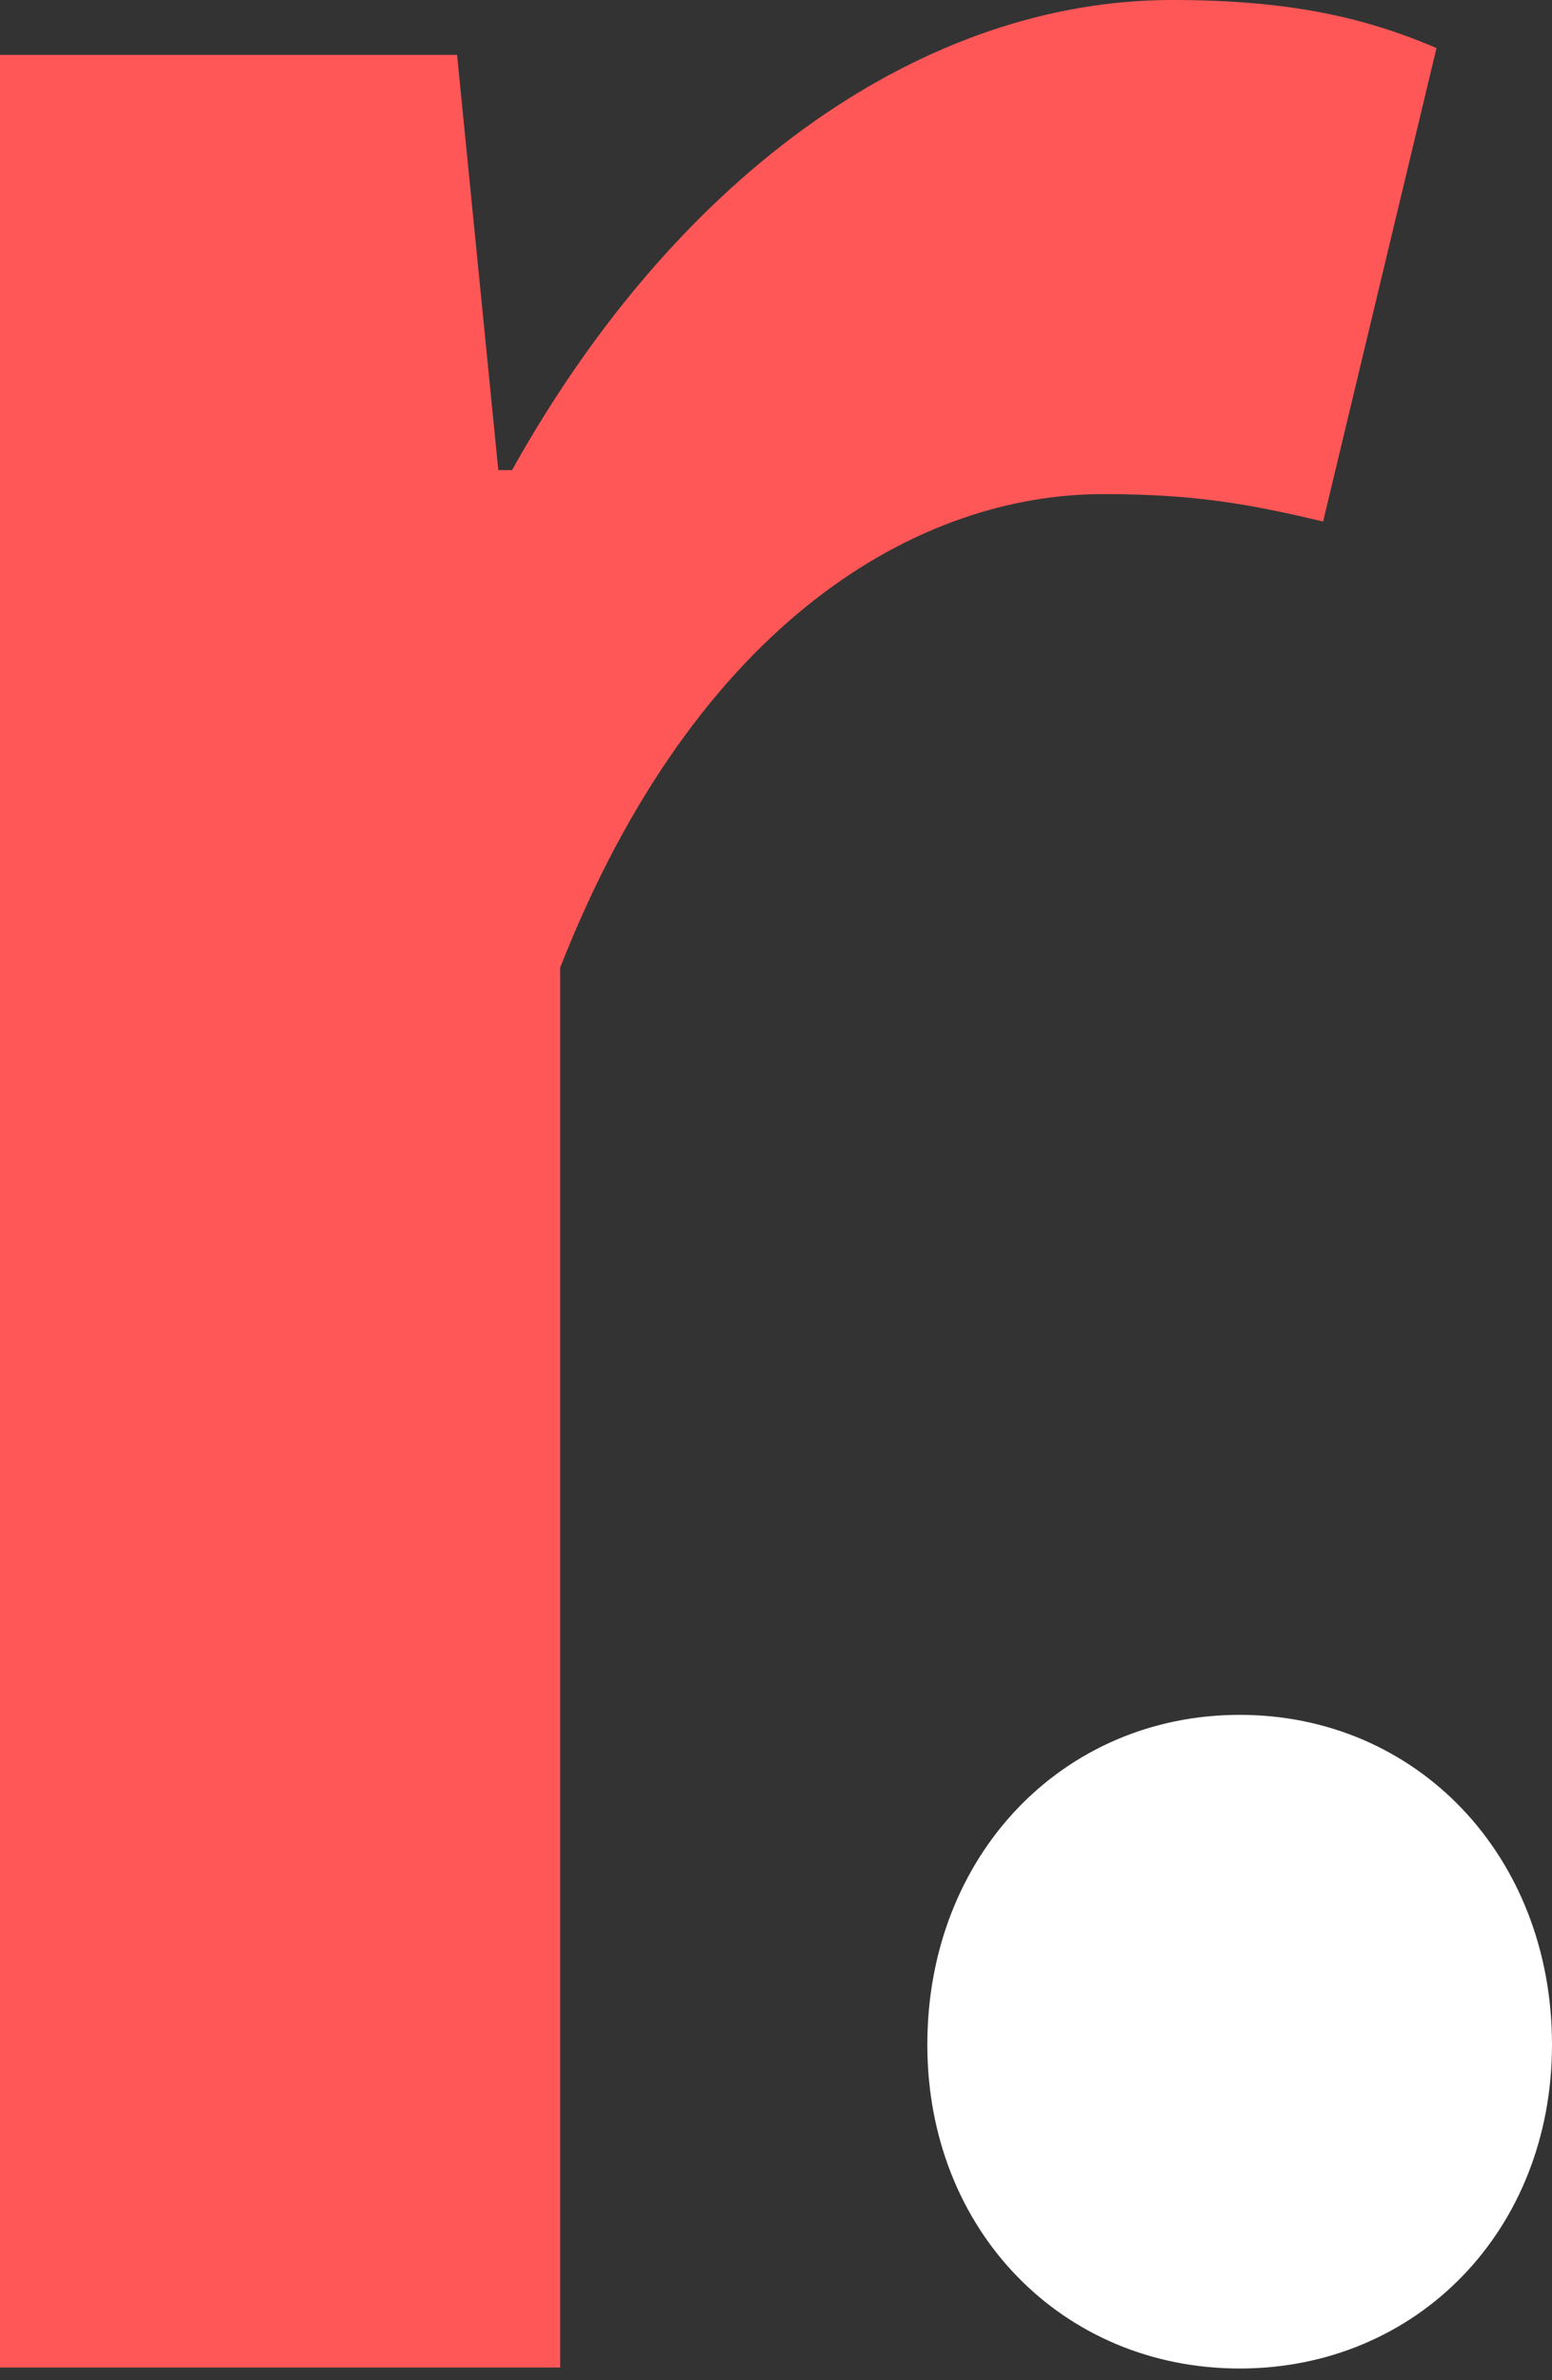
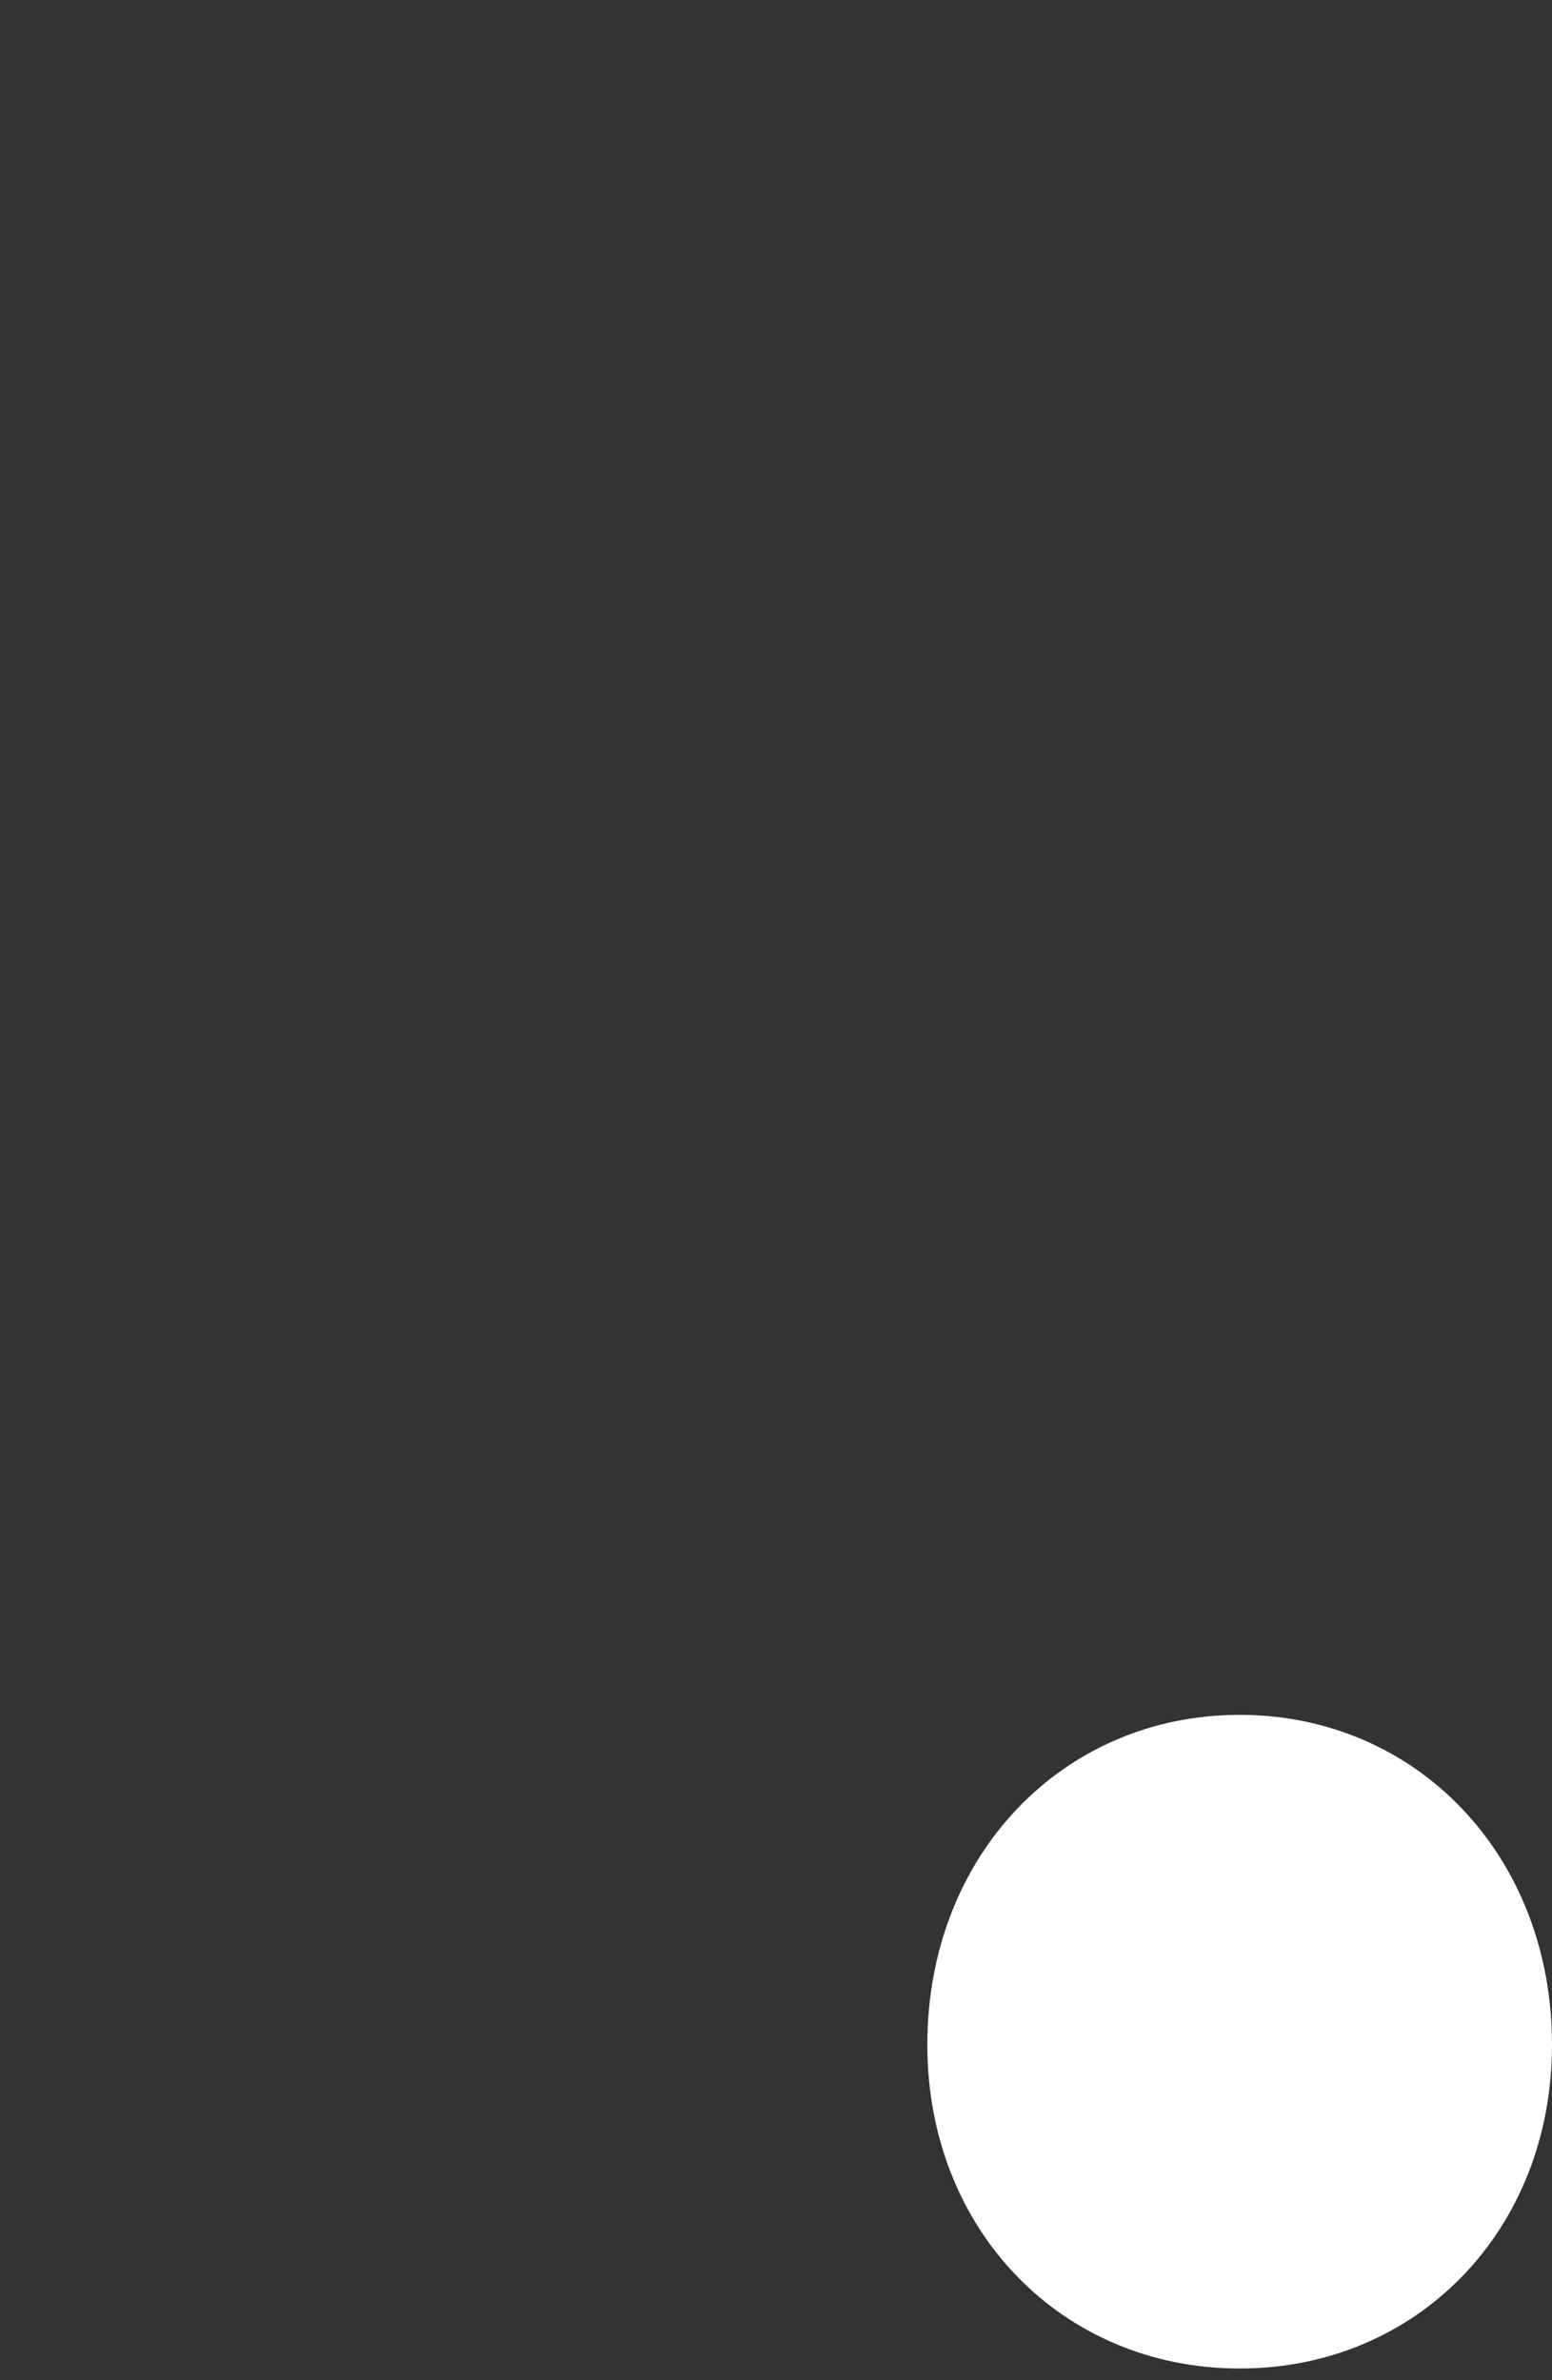
<svg xmlns="http://www.w3.org/2000/svg" width="105" height="161" viewBox="0 0 105 161" fill="none">
  <rect x="0" y="0" width="105" height="161" fill="#333333" stroke="none" />
-   <path d="M0 3.713L30.923 3.713L33.713 31.796H34.643C46.036 11.373 62.776 0 79.284 0C87.189 0 92.304 1.161 97.187 3.249L89.514 35.278C84.632 34.117 80.912 33.421 74.634 33.421C62.311 33.421 47.198 41.776 37.898 65.449L37.898 160.141H0L0 3.713Z" fill="#FF5757" />
  <path d="M62.738 138.305C62.738 125.528 71.881 115.995 83.869 115.995C95.856 115.995 105 125.528 105 138.305C105 150.88 95.856 160.209 83.869 160.209C71.881 160.209 62.738 150.88 62.738 138.305Z" fill="white" />
</svg>